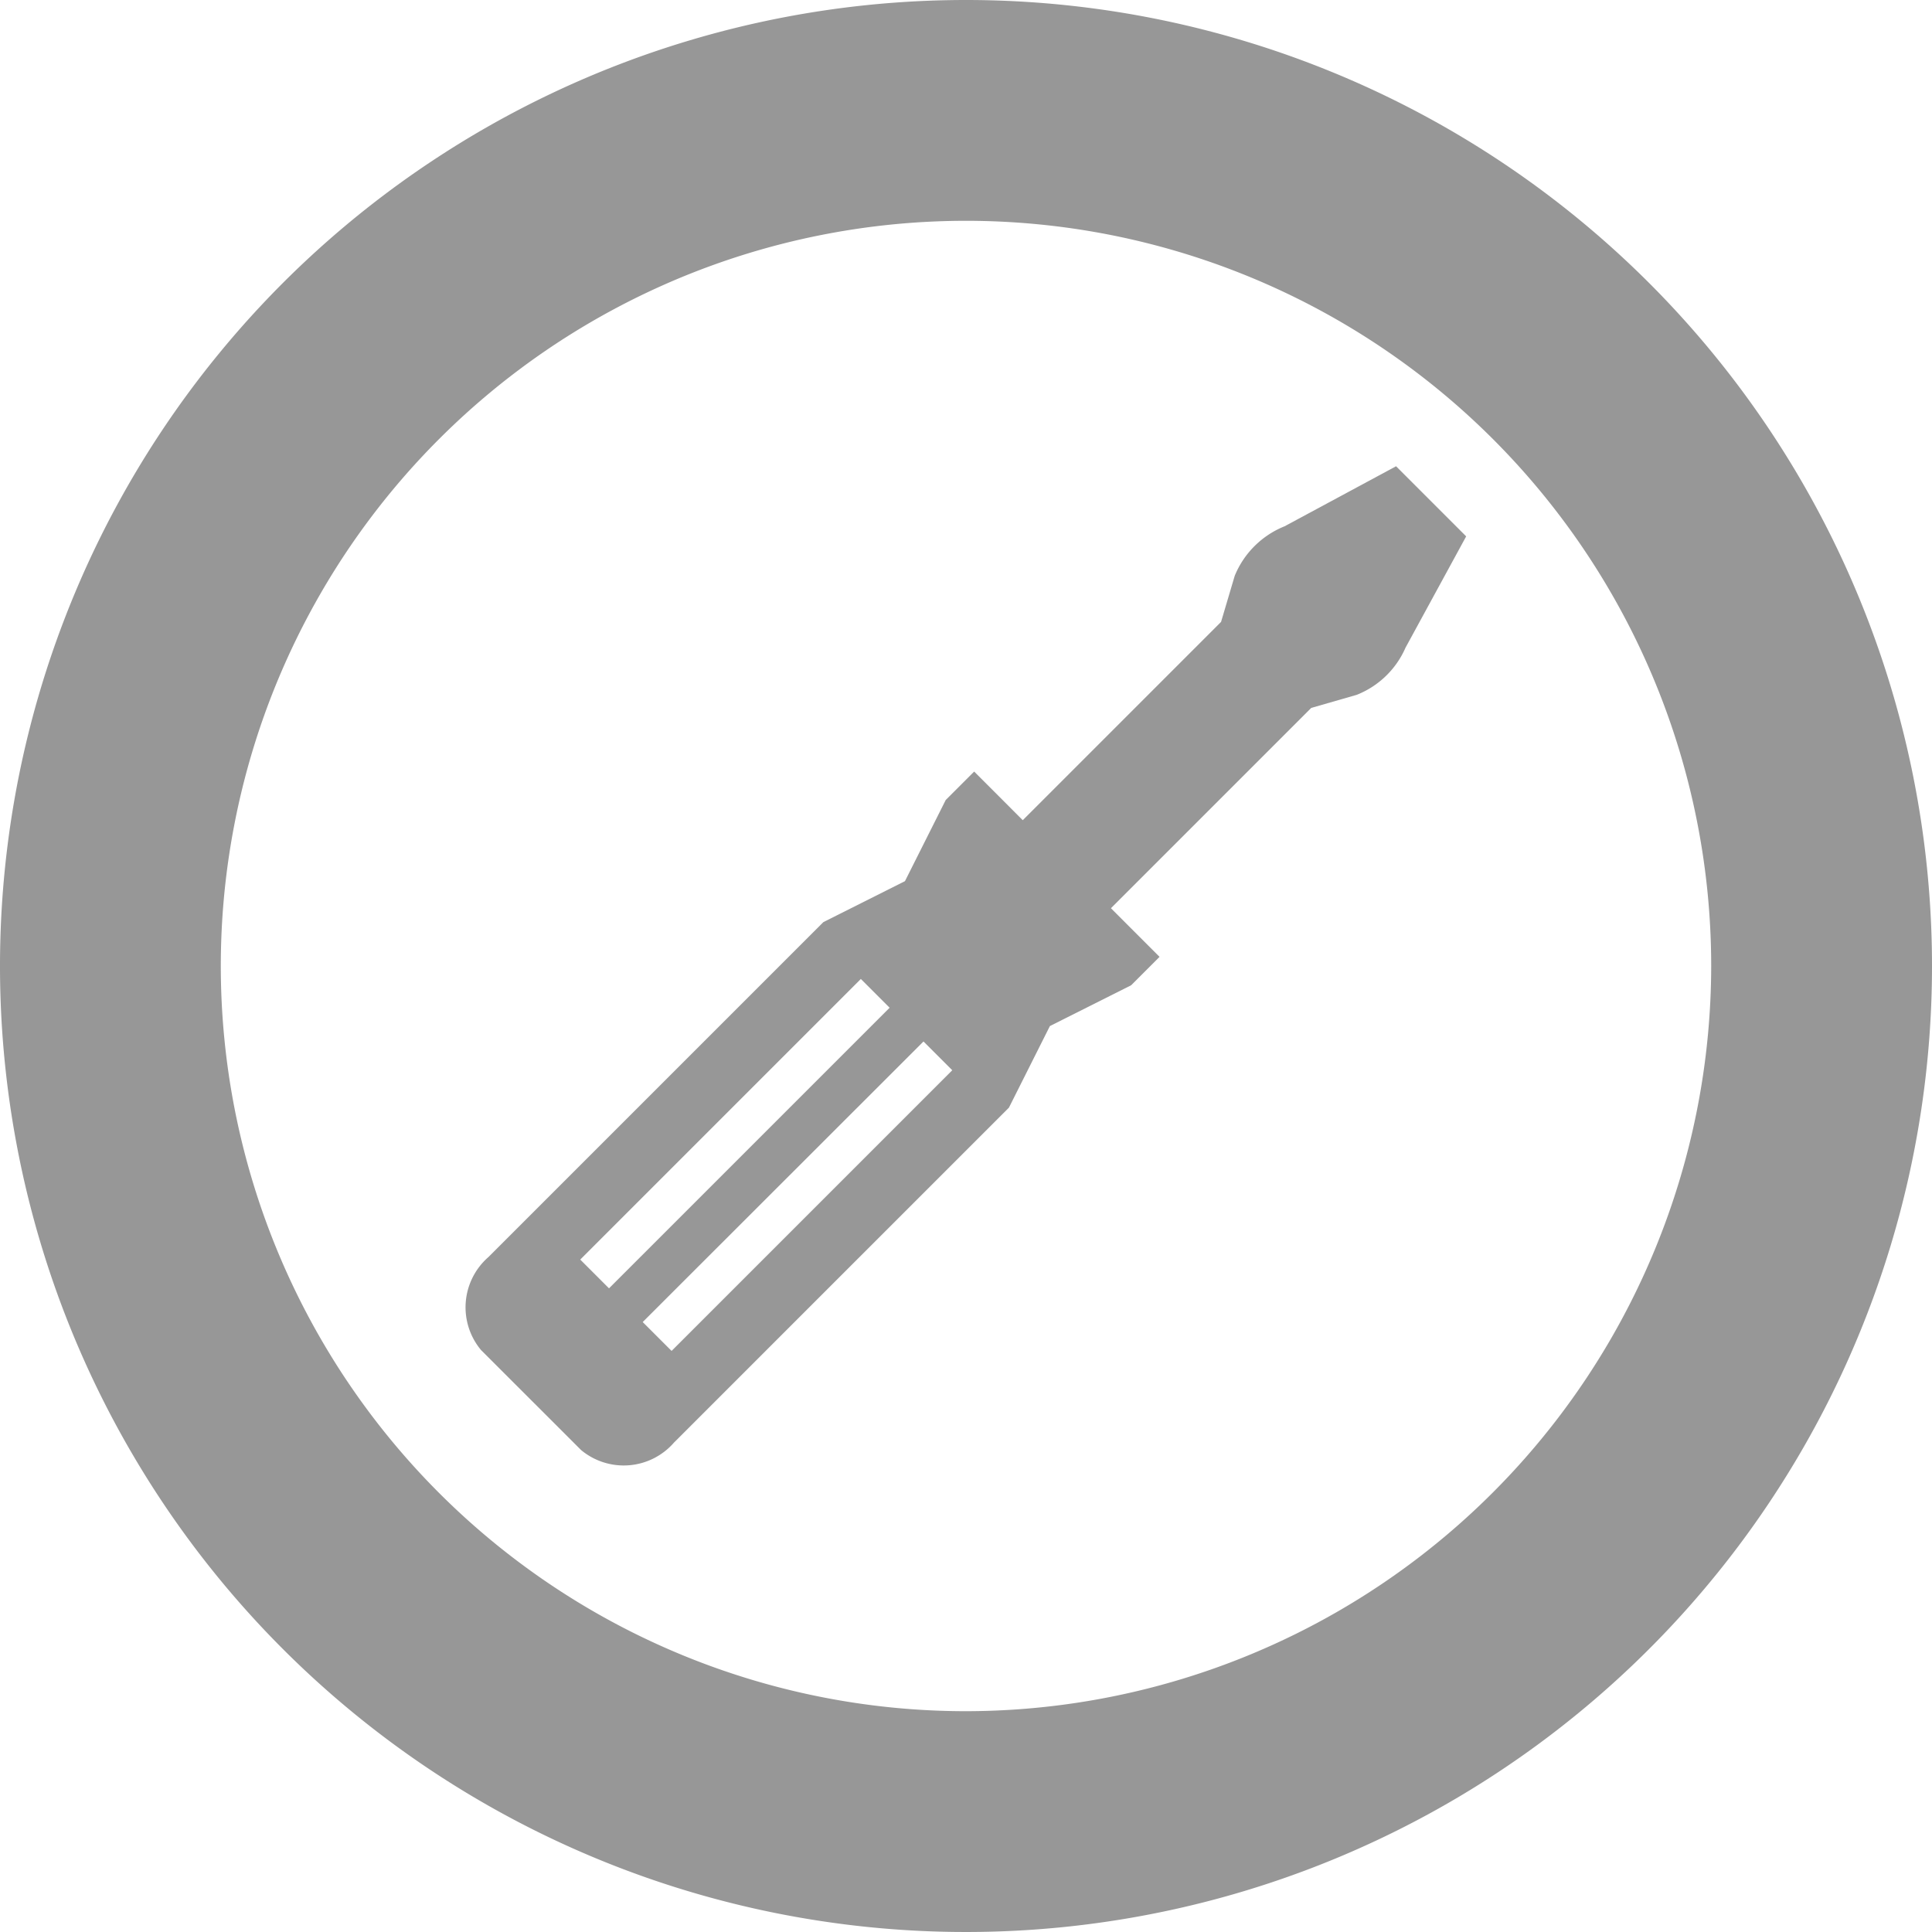
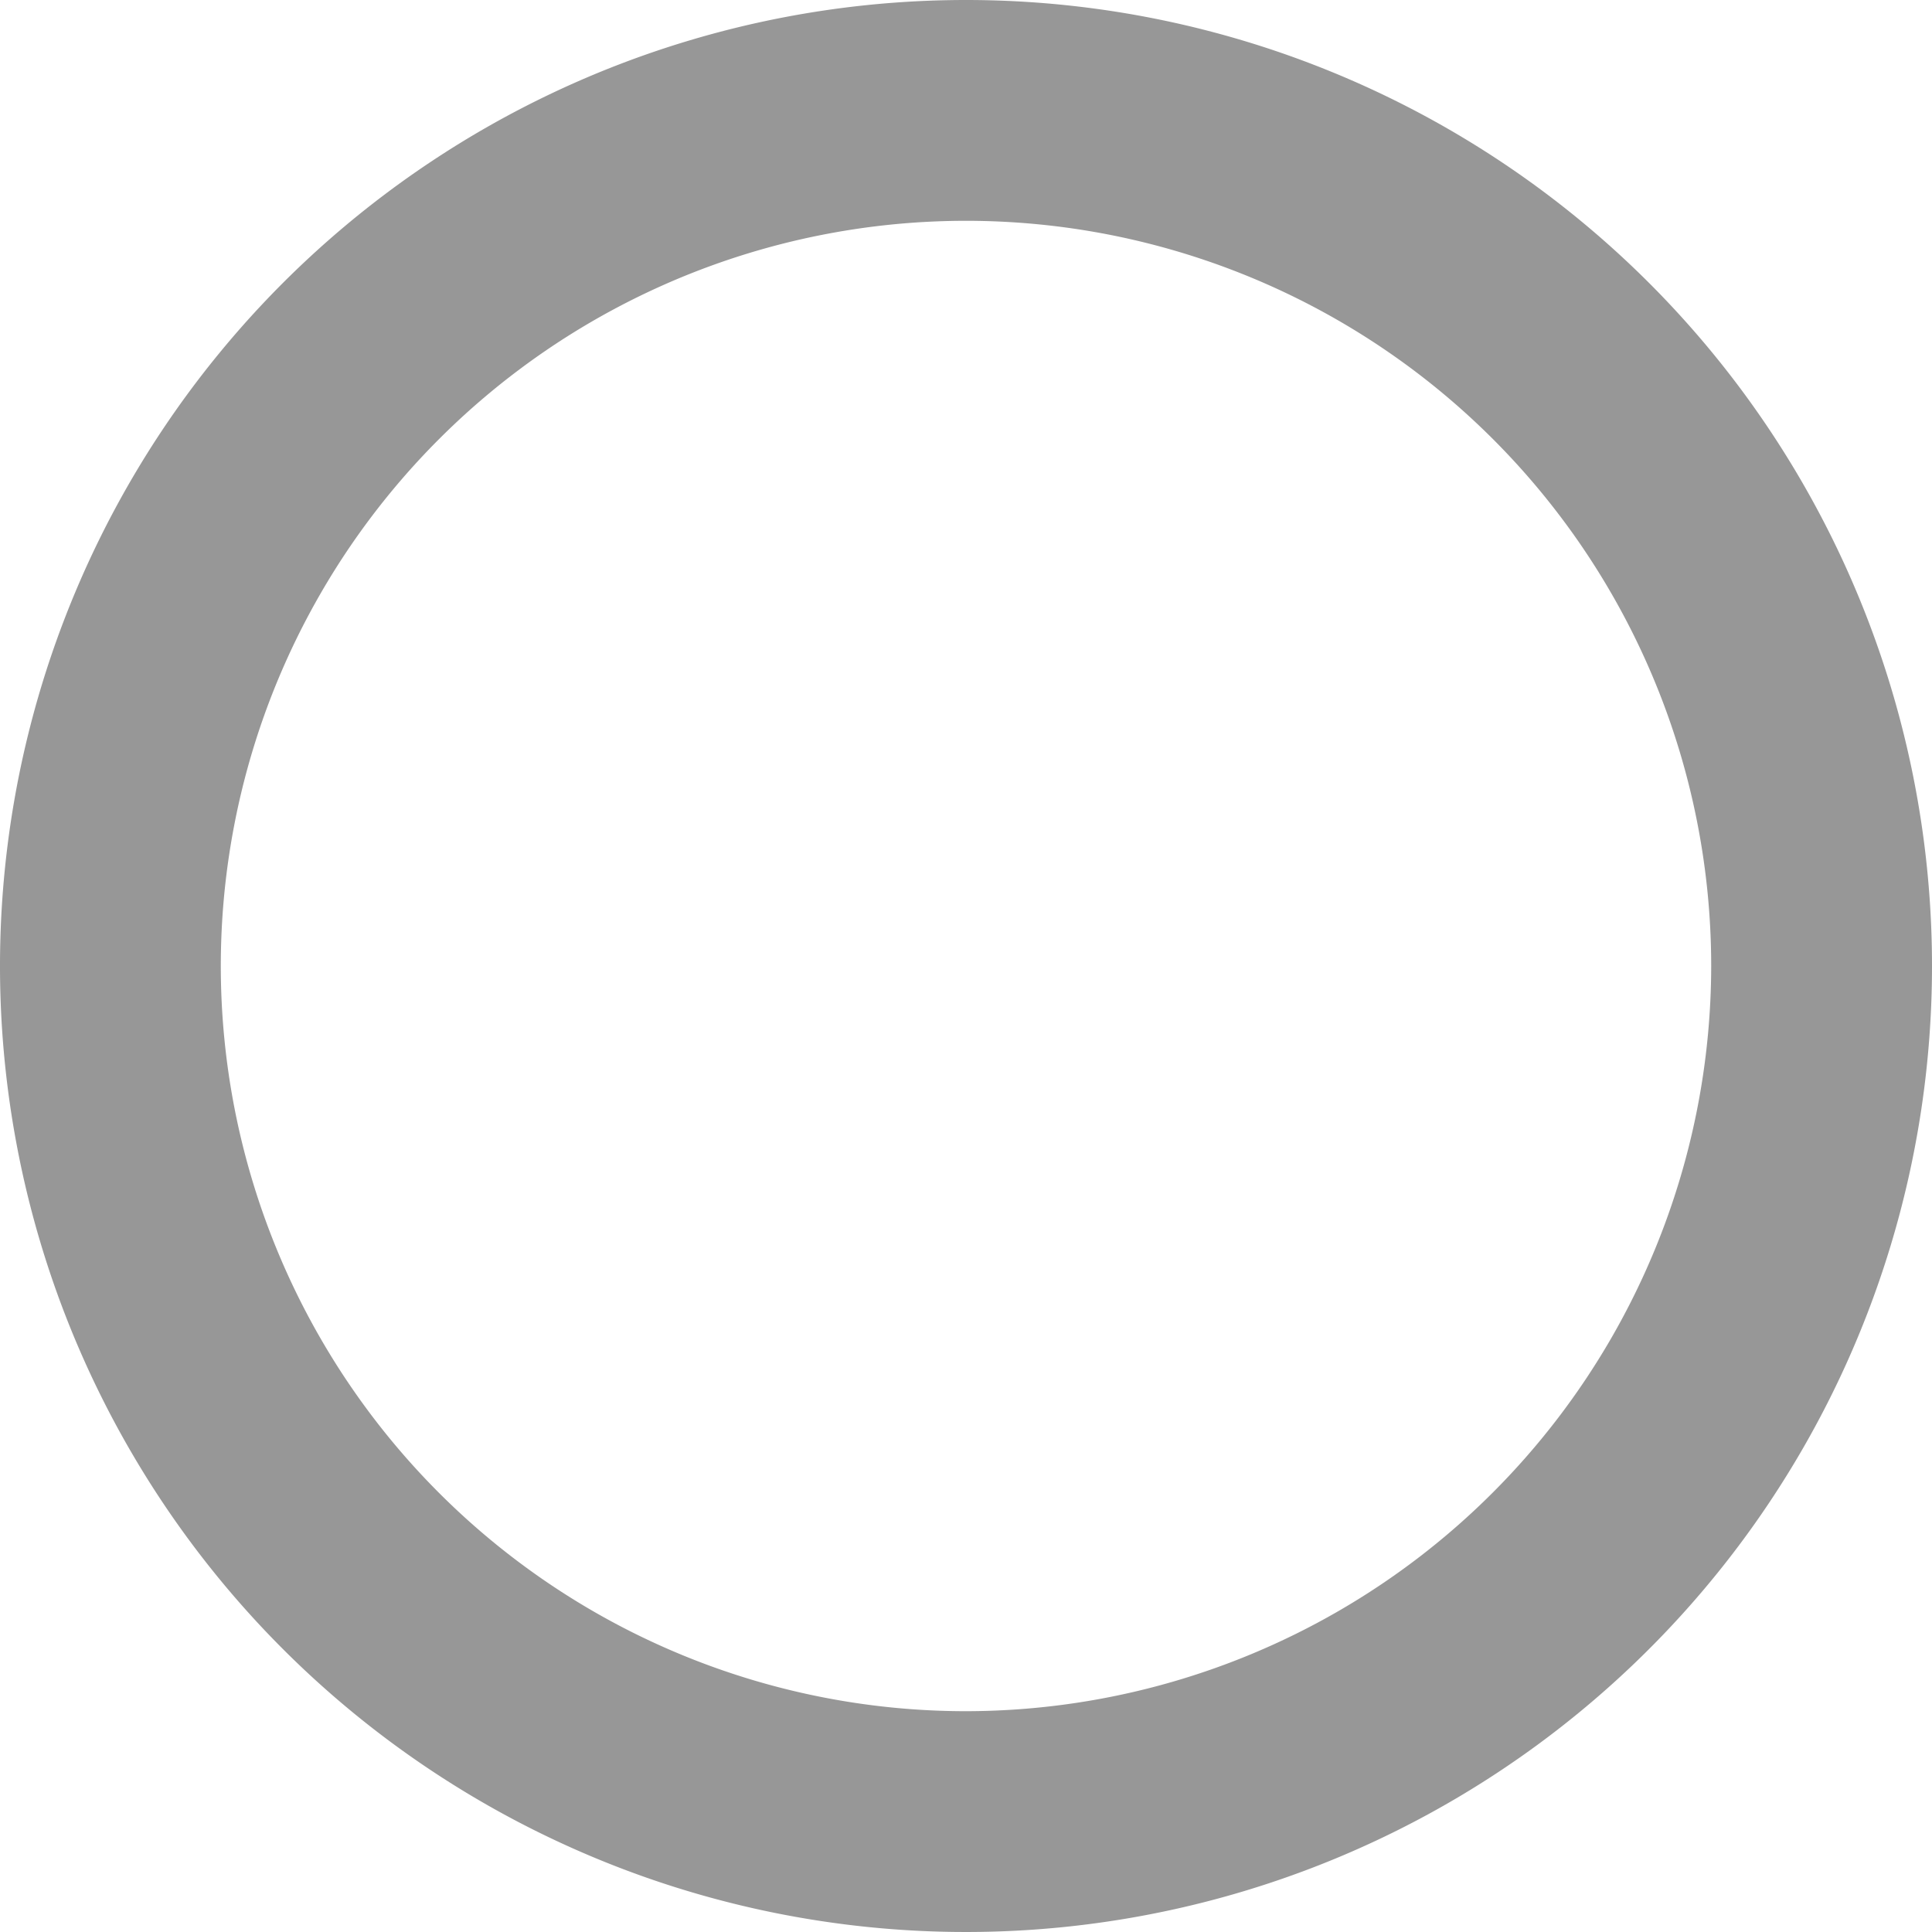
<svg xmlns="http://www.w3.org/2000/svg" id="スクリュードライバーのアイコン素材_6" data-name="スクリュードライバーのアイコン素材 6" width="45" height="45" viewBox="0 0 45 45">
  <path id="パス_20570" data-name="パス 20570" d="M22.5,0A22.5,22.5,0,1,0,45,22.5,22.5,22.5,0,0,0,22.5,0Zm0,39.857A17.357,17.357,0,1,1,39.857,22.5,17.377,17.377,0,0,1,22.5,39.857Z" fill="#979797" />
-   <path id="パス_20571" data-name="パス 20571" d="M142.488,125a2.1,2.1,0,0,0-1.162,1.154l-.318,1.073-4.619,4.619-1.132-1.133-.662.662-.95,1.891-1.9.954-7.8,7.8a1.553,1.553,0,0,0-.174,2.167l2.329,2.328a1.552,1.552,0,0,0,2.167-.174l7.8-7.8.954-1.9,1.892-.95.662-.662-1.132-1.133,4.665-4.665,1.06-.305a2.073,2.073,0,0,0,1.137-1.1l1.412-2.591-1.633-1.633Zm-9.2,11.214-6.536,6.536-.67-.67,6.536-6.536Zm-5.081,7.991-.67-.67L134.077,137l.67.67-6.532,6.532Z" transform="translate(-112.567 -112.742)" fill="#979797" />
</svg>